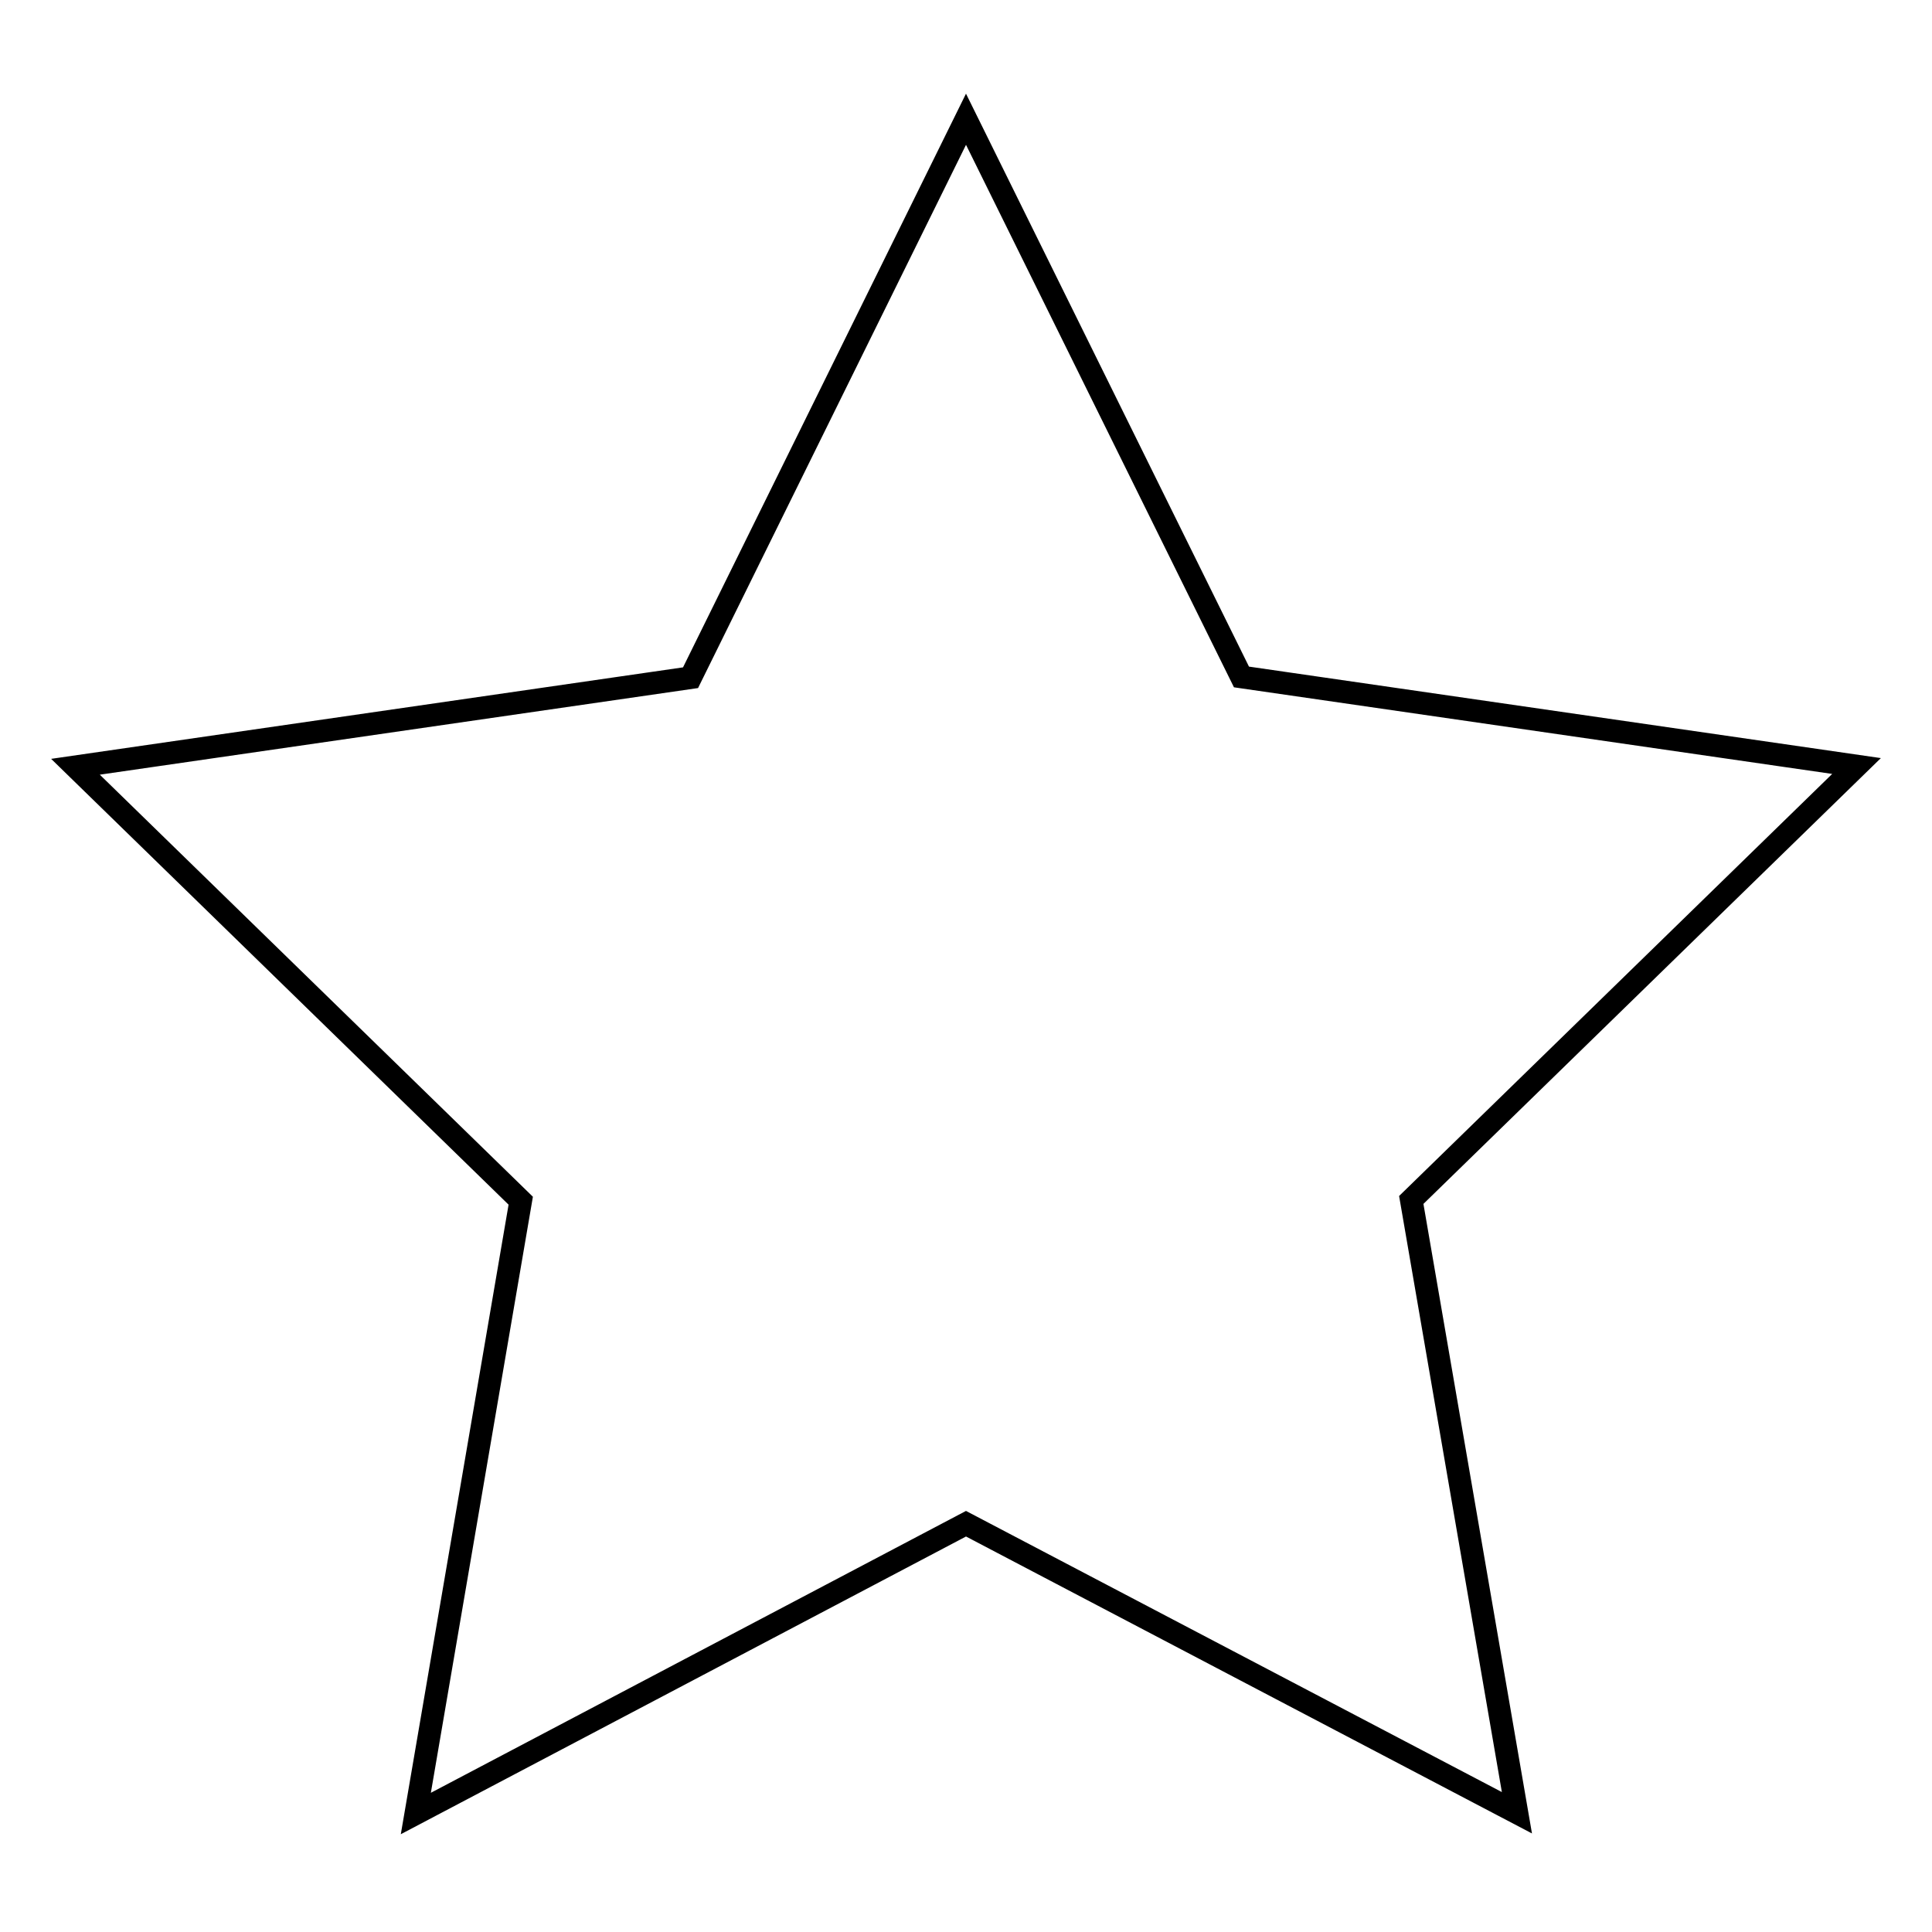
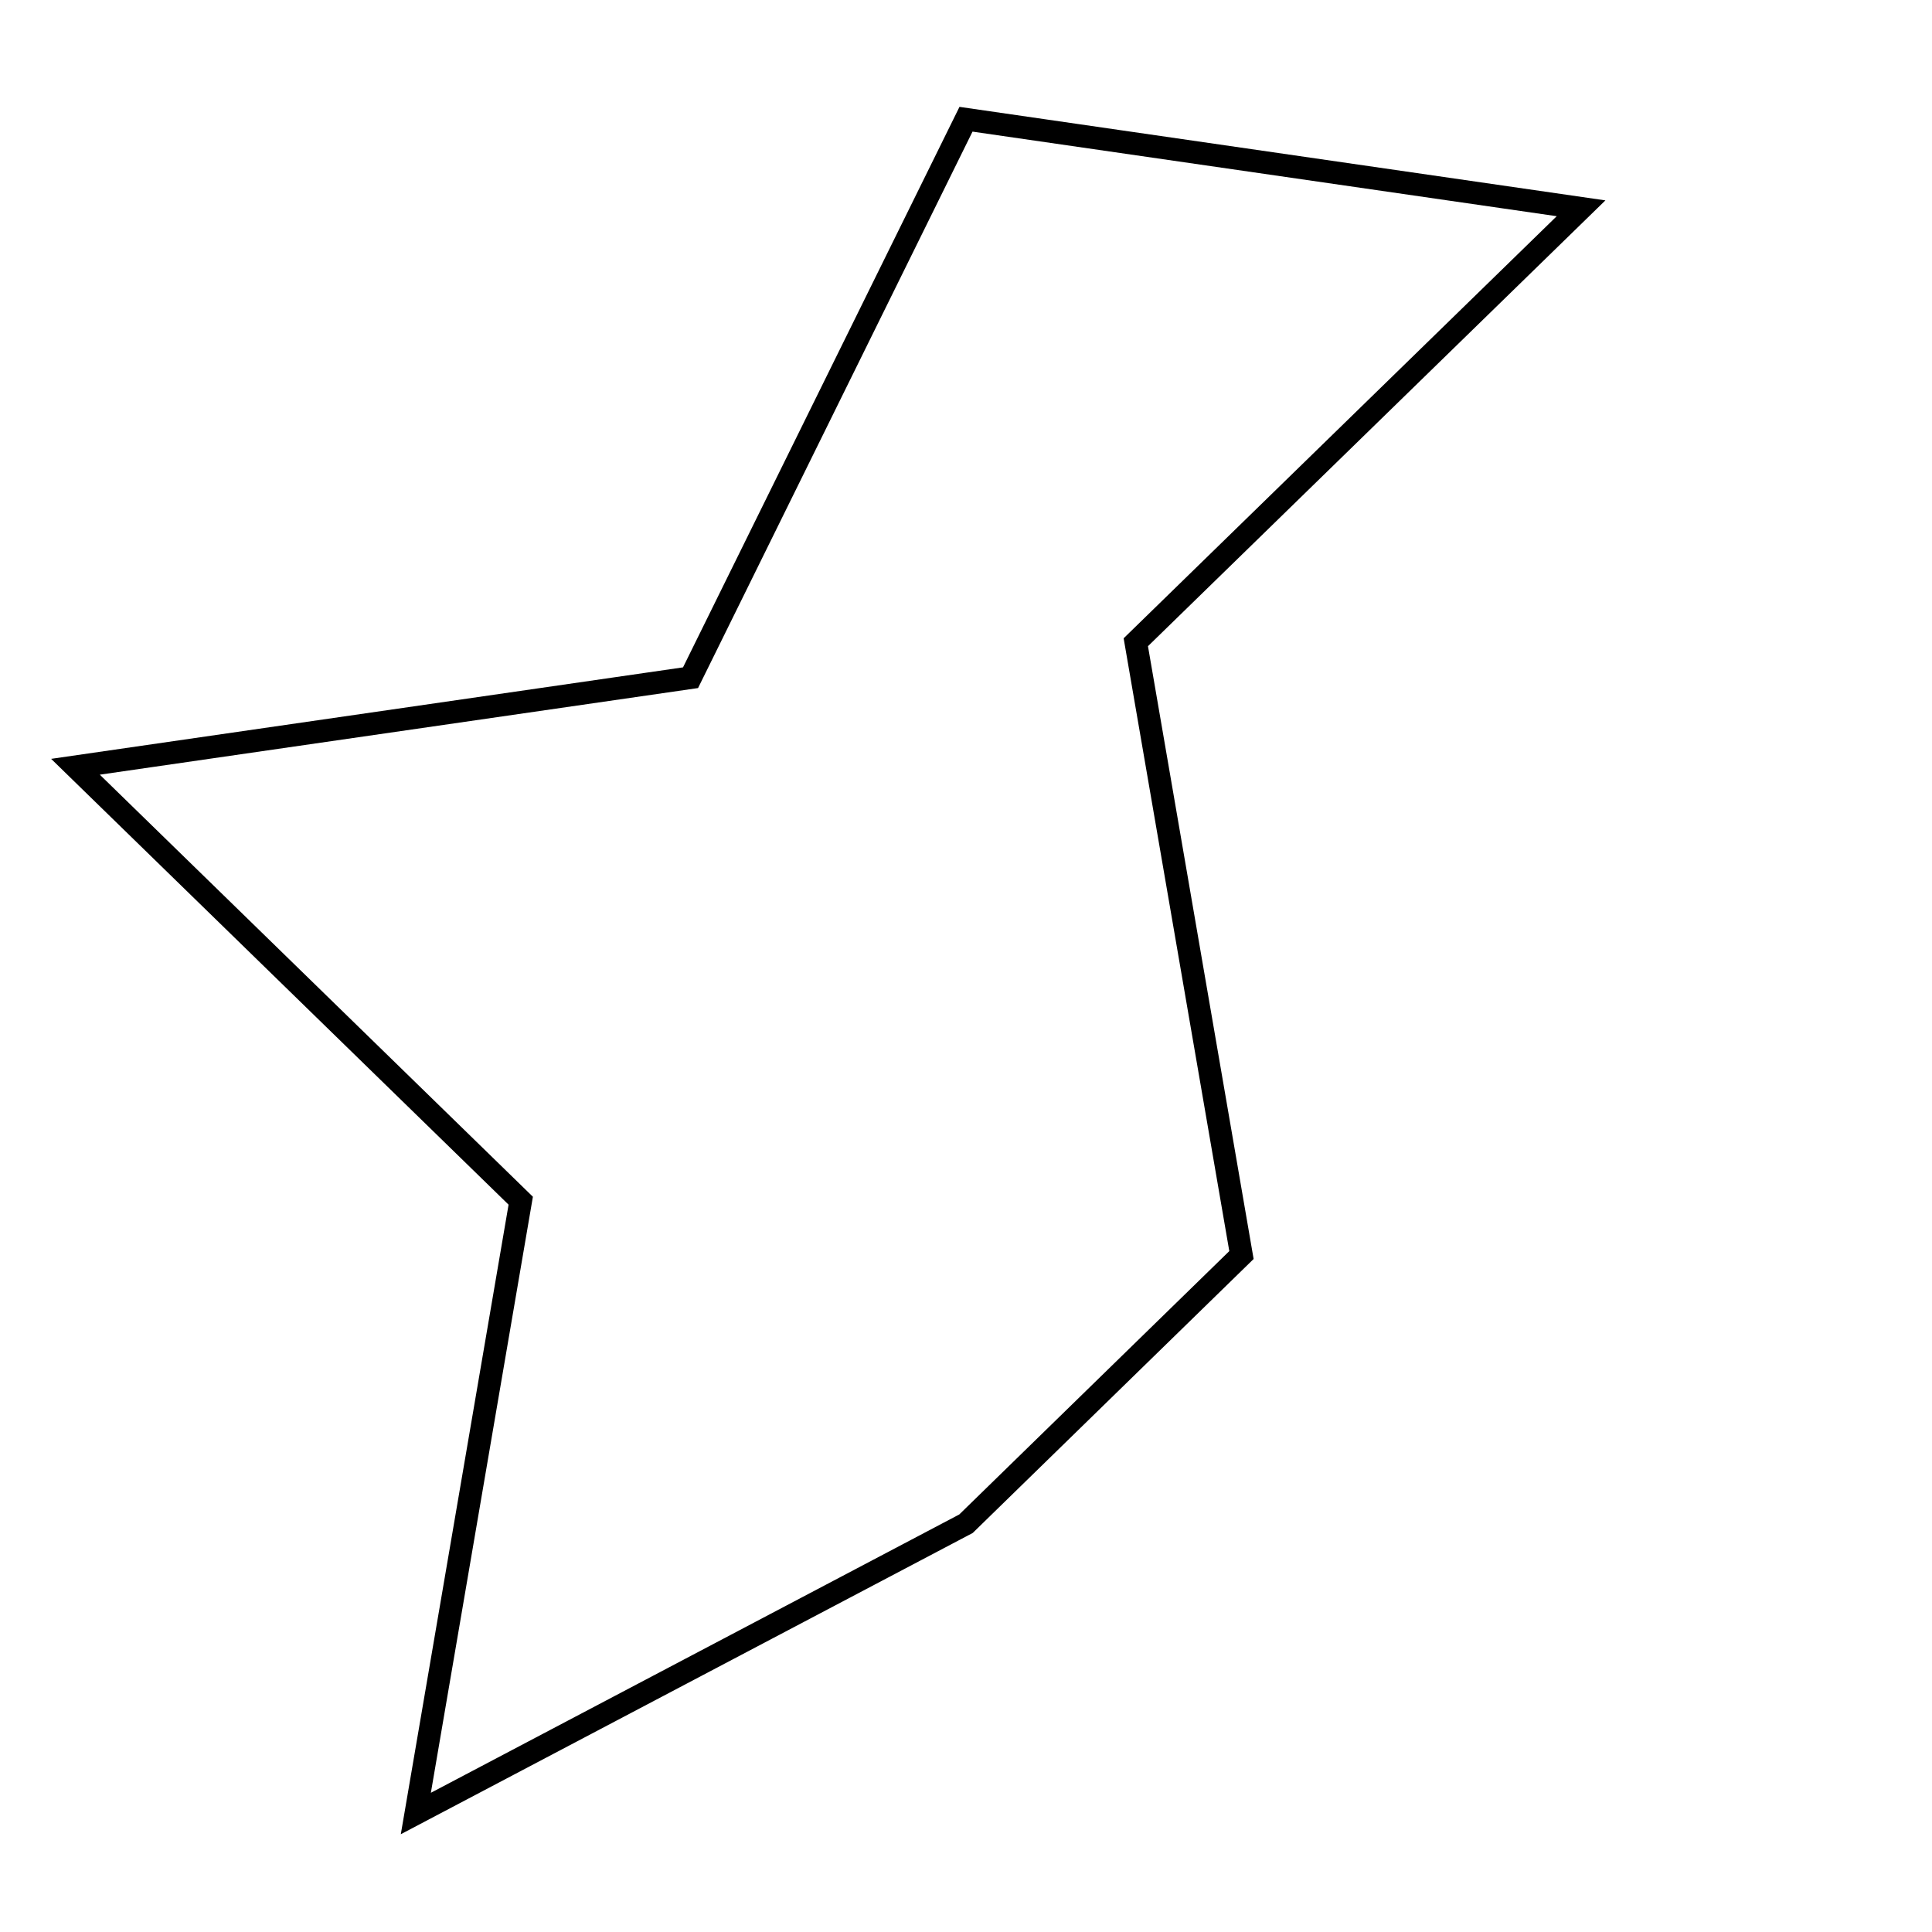
<svg xmlns="http://www.w3.org/2000/svg" version="1.1" x="0px" y="0px" viewBox="0 0 256 256" enable-background="new 0 0 256 256" xml:space="preserve">
  <g>
-     <path stroke-width="3" fill-opacity="0" stroke="#000000" d="M128,15.8l36.5,73.9l81.5,11.8l-59,57.5l14,81.2L128,201.9l-72.9,38.4L69,159.1l-59-57.5l81.5-11.8 L128,15.8L128,15.8z" />
+     <path stroke-width="3" fill-opacity="0" stroke="#000000" d="M128,15.8l81.5,11.8l-59,57.5l14,81.2L128,201.9l-72.9,38.4L69,159.1l-59-57.5l81.5-11.8 L128,15.8L128,15.8z" />
  </g>
</svg>